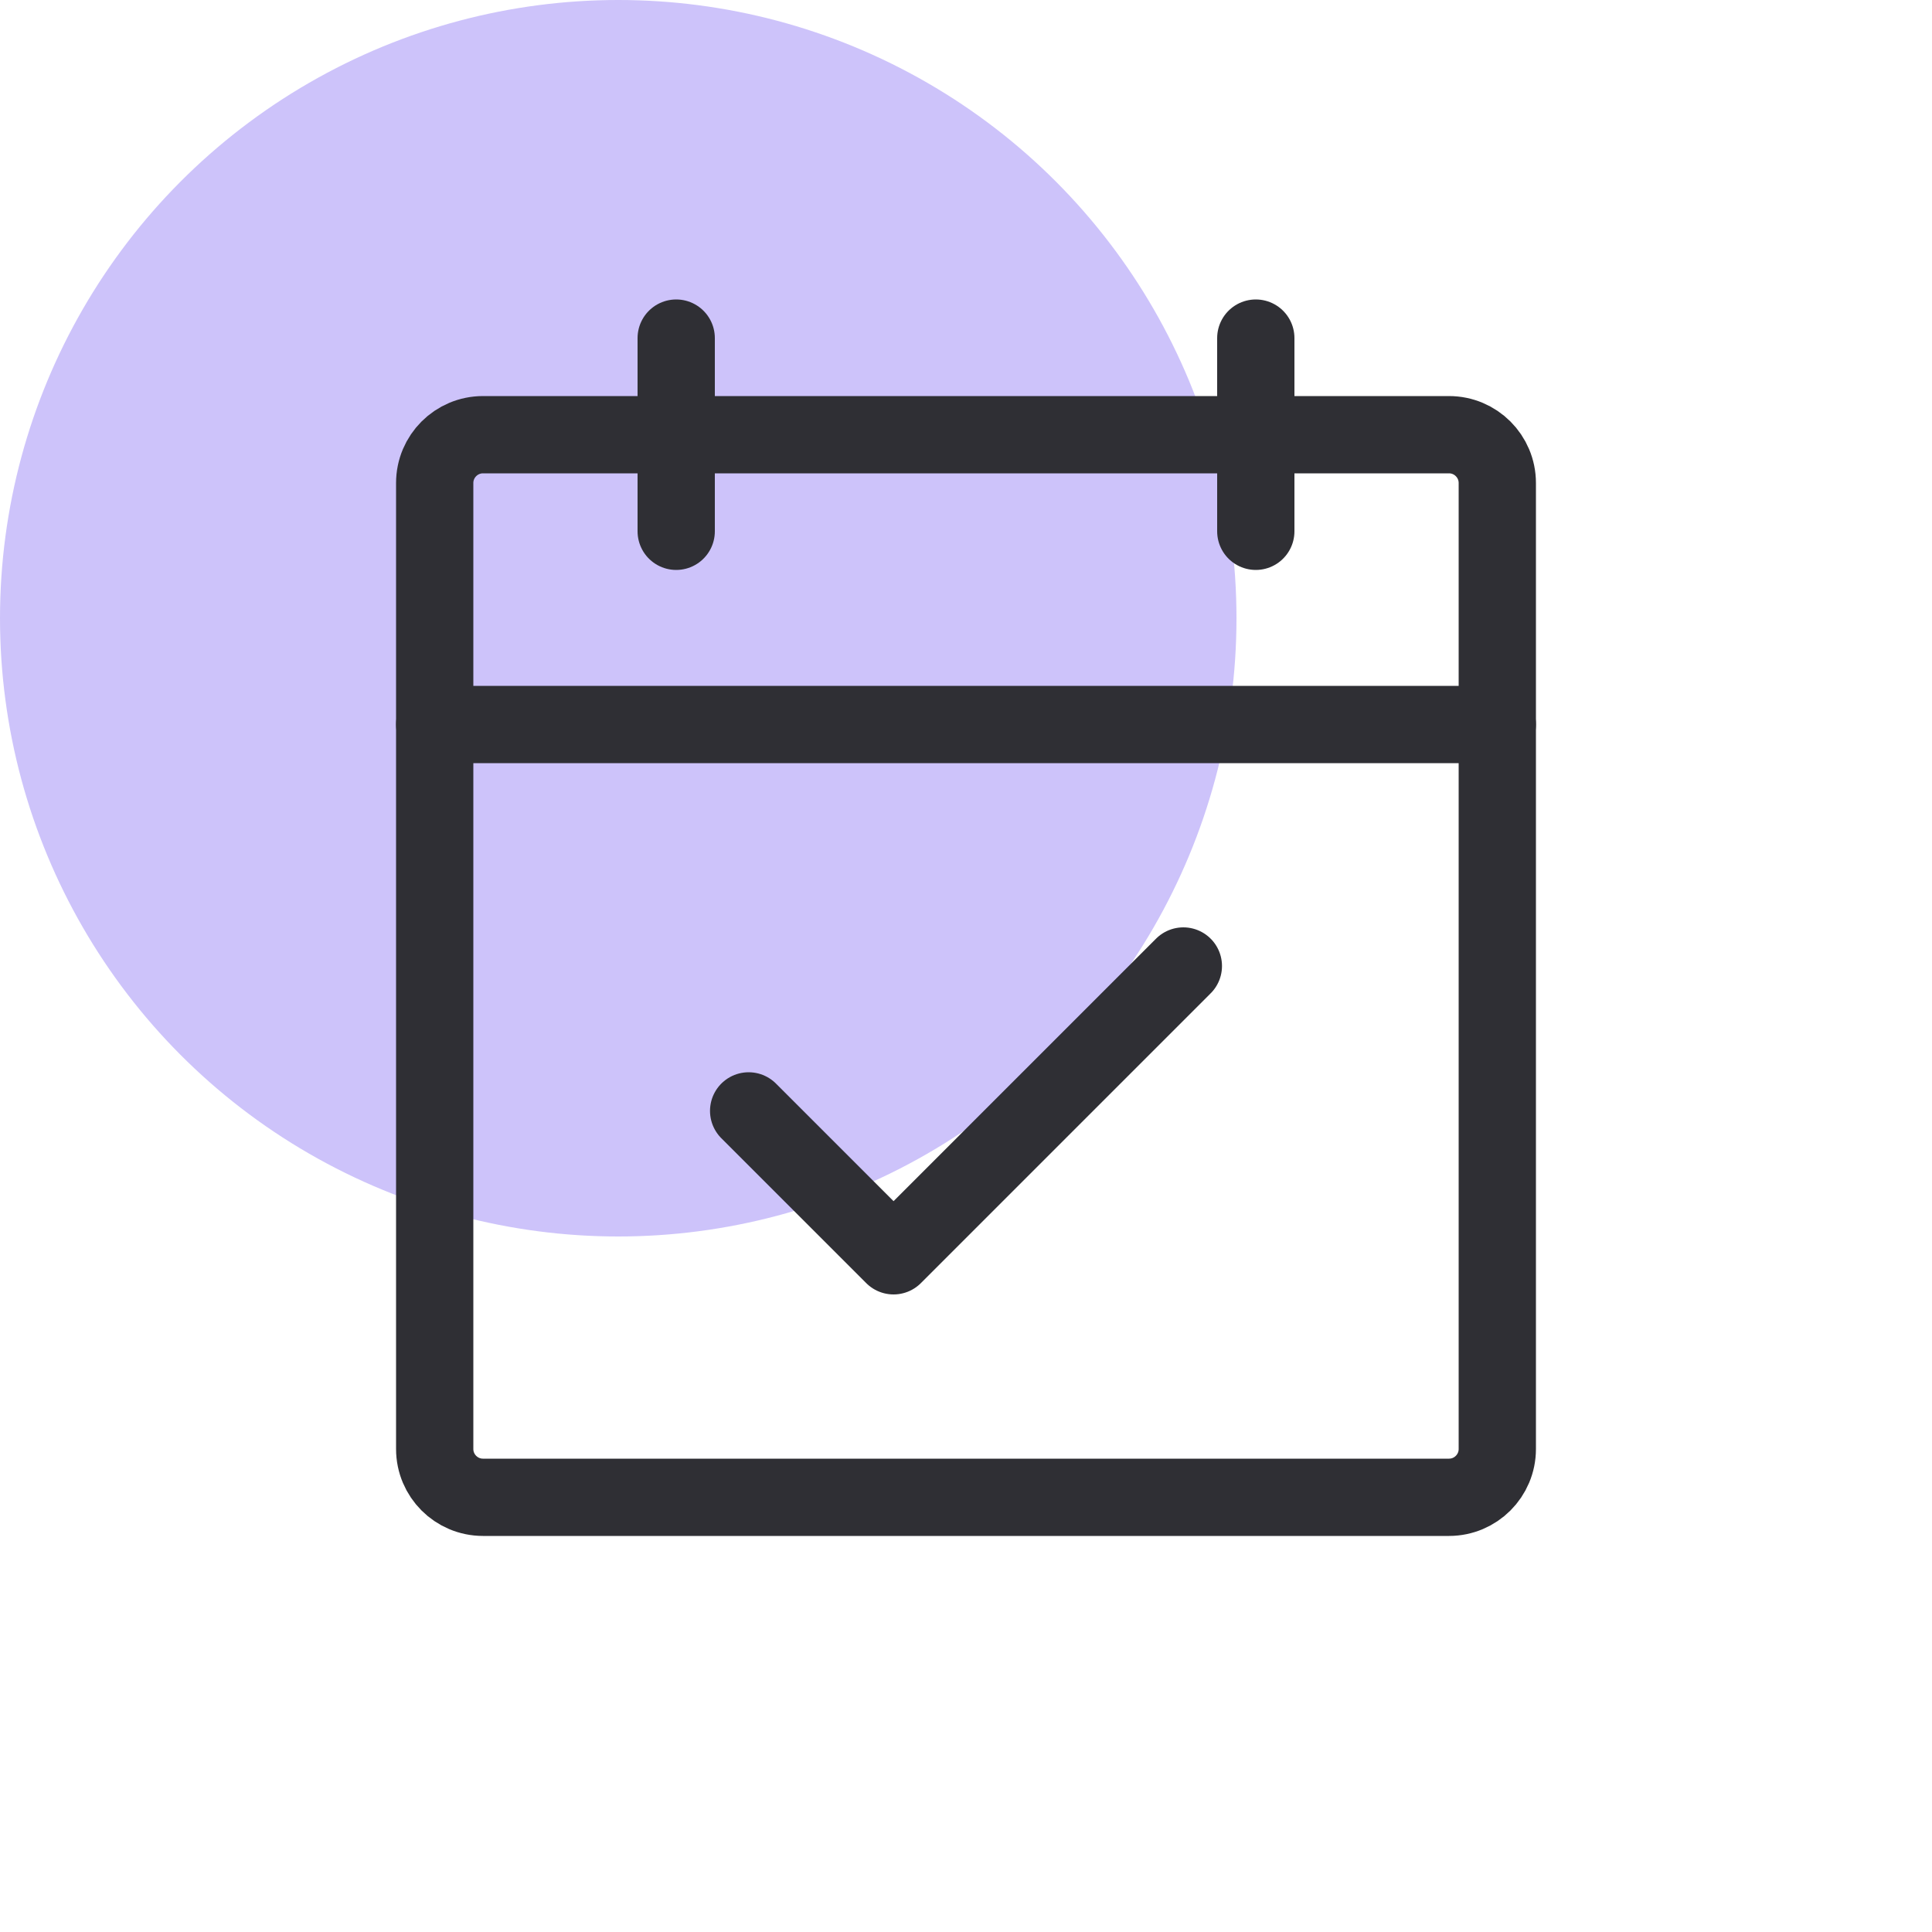
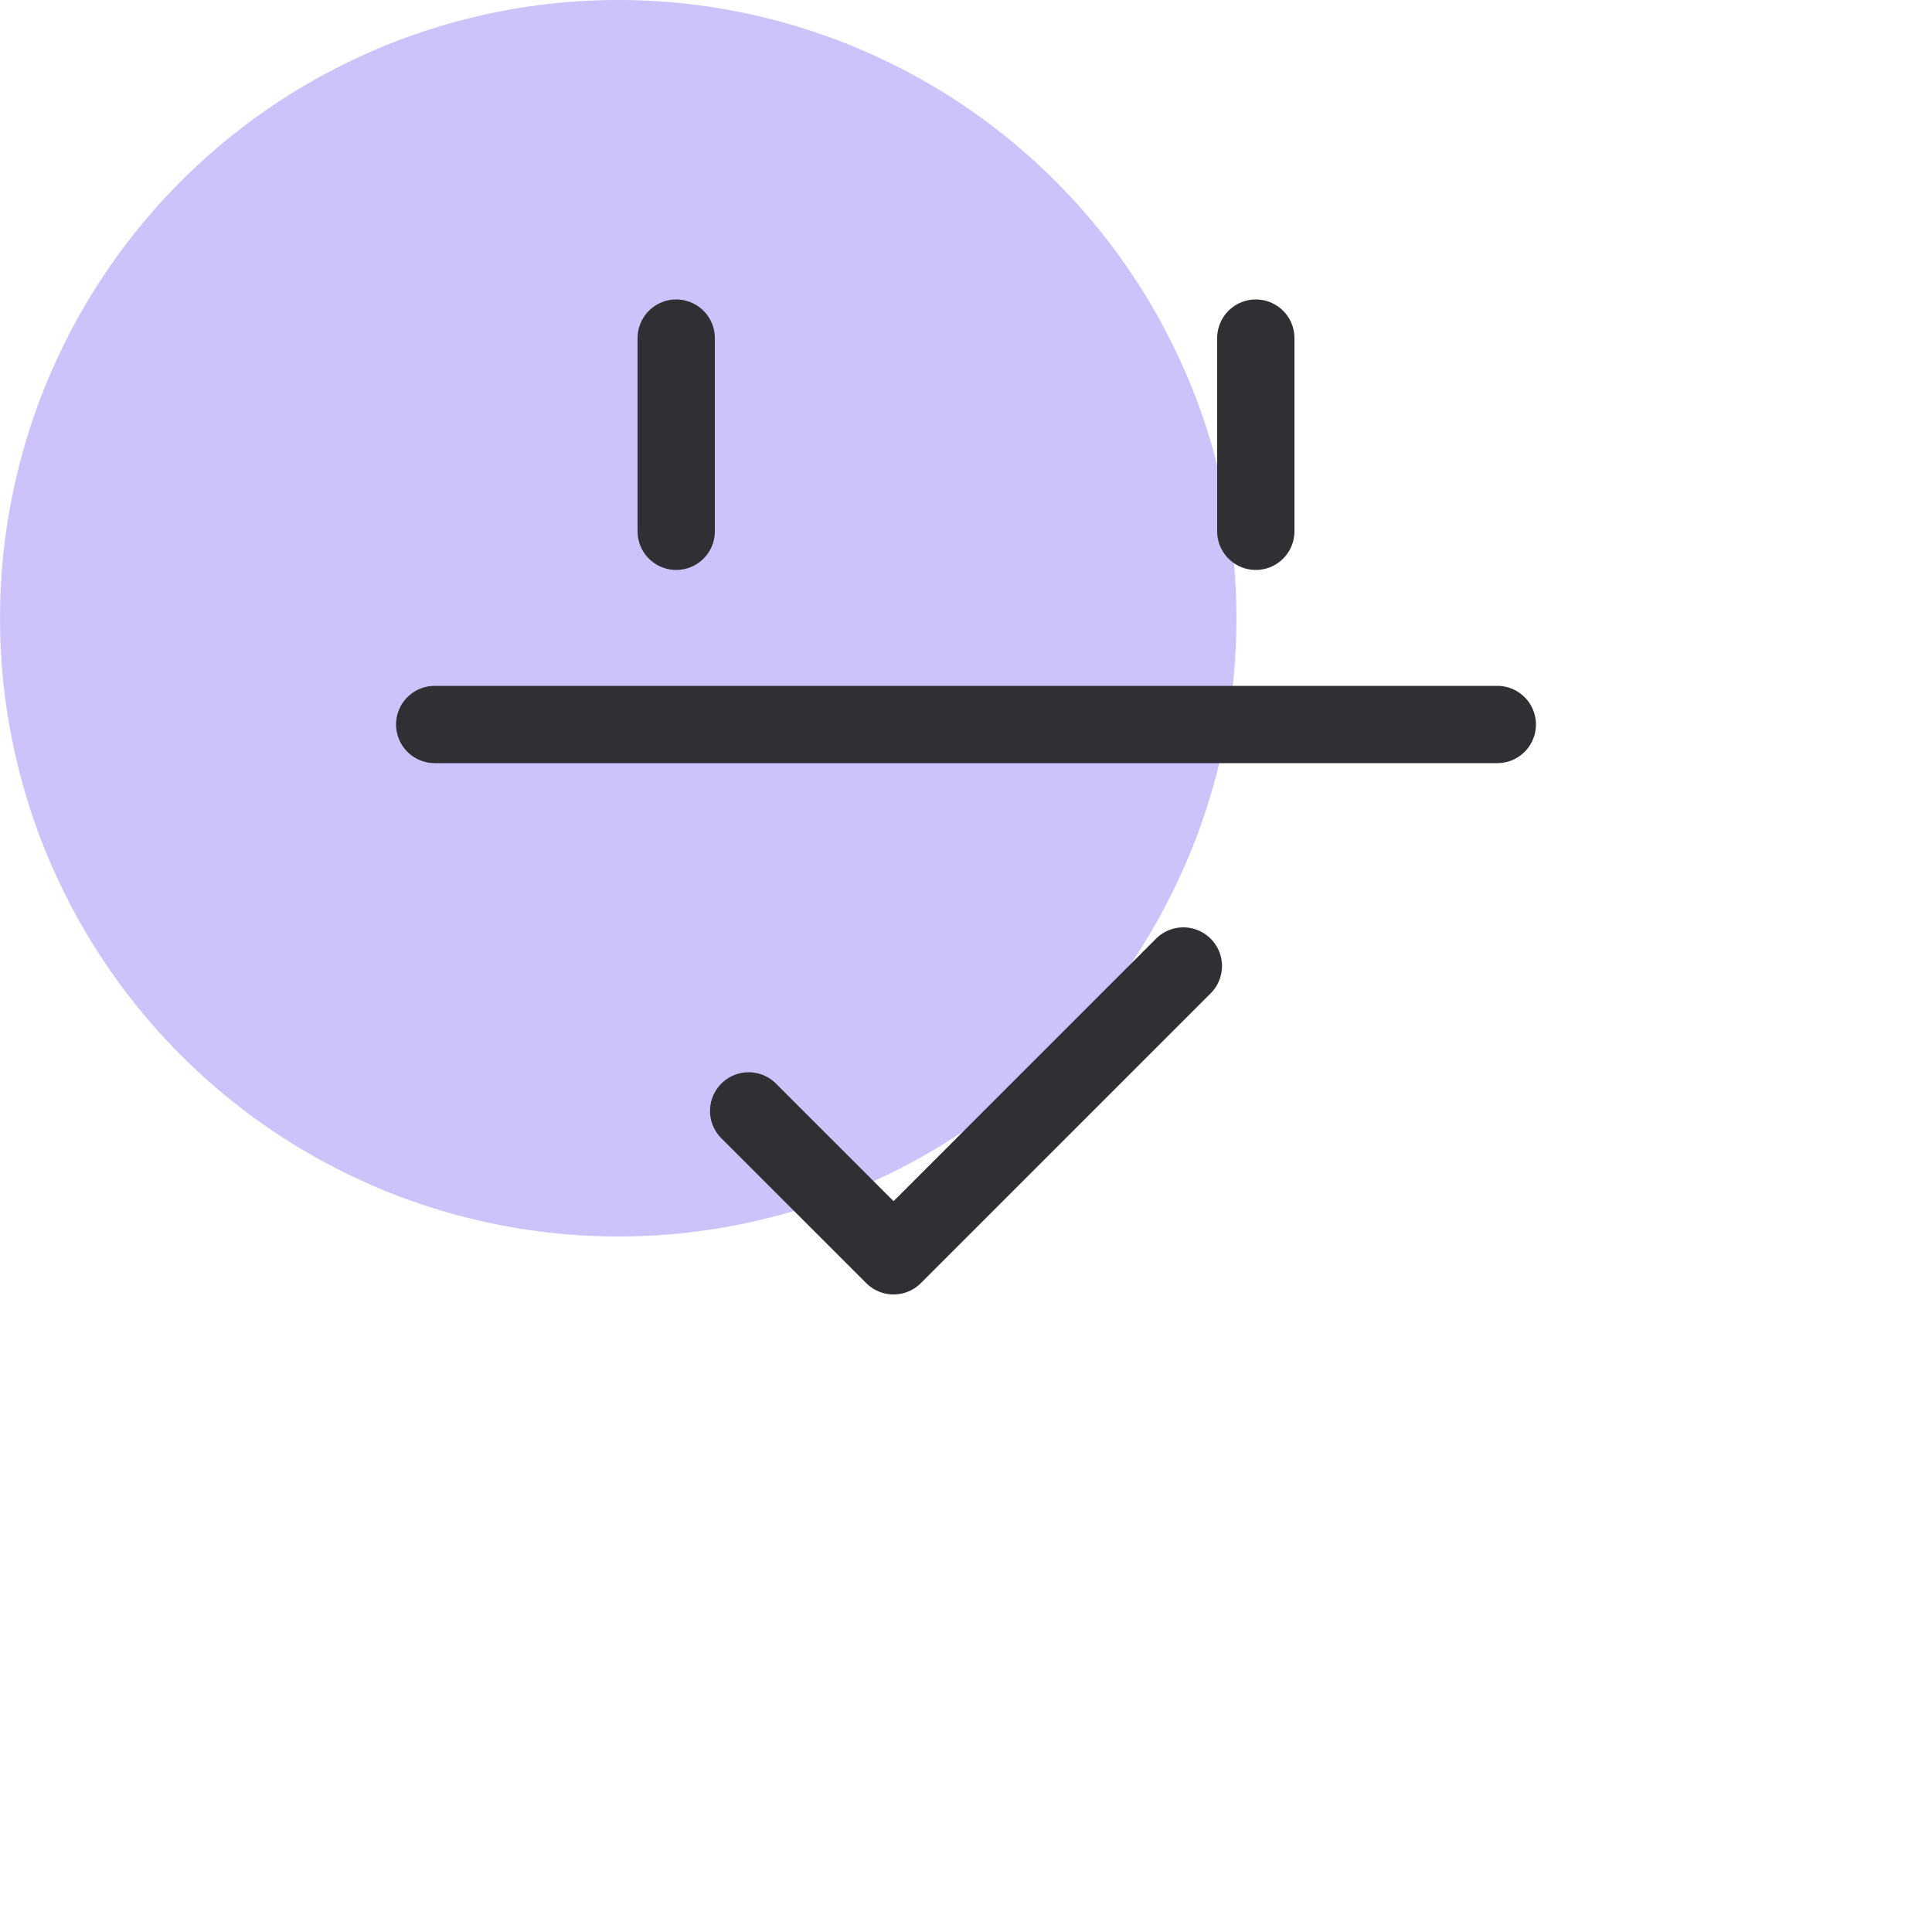
<svg xmlns="http://www.w3.org/2000/svg" width="50" height="50" viewBox="0 0 50 50" fill="none">
  <circle cx="16" cy="16" r="16" fill="#CDC3FA" />
  <g clip-path="url(#clip0_4470_84455)">
-     <path d="M37.5 11.25H12.5C11.81 11.25 11.25 11.81 11.25 12.5V37.5C11.25 38.19 11.81 38.75 12.5 38.75H37.5C38.19 38.75 38.75 38.19 38.75 37.5V12.5C38.75 11.81 38.19 11.25 37.5 11.25Z" stroke="#2F2F34" stroke-width="2" stroke-linecap="round" stroke-linejoin="round" />
    <path d="M32.5 8.75V13.75" stroke="#2F2F34" stroke-width="2" stroke-linecap="round" stroke-linejoin="round" />
    <path d="M17.5 8.75V13.75" stroke="#2F2F34" stroke-width="2" stroke-linecap="round" stroke-linejoin="round" />
    <path d="M11.25 18.75H38.75" stroke="#2F2F34" stroke-width="2" stroke-linecap="round" stroke-linejoin="round" />
    <path d="M19.375 28.75L23.125 32.5L30.625 25" stroke="#2F2F34" stroke-width="2" stroke-linecap="round" stroke-linejoin="round" />
  </g>
  <defs>
    <clipPath id="clip0_4470_84455">
      <rect width="40" height="40" fill="white" transform="translate(5 5)" />
    </clipPath>
  </defs>
</svg>